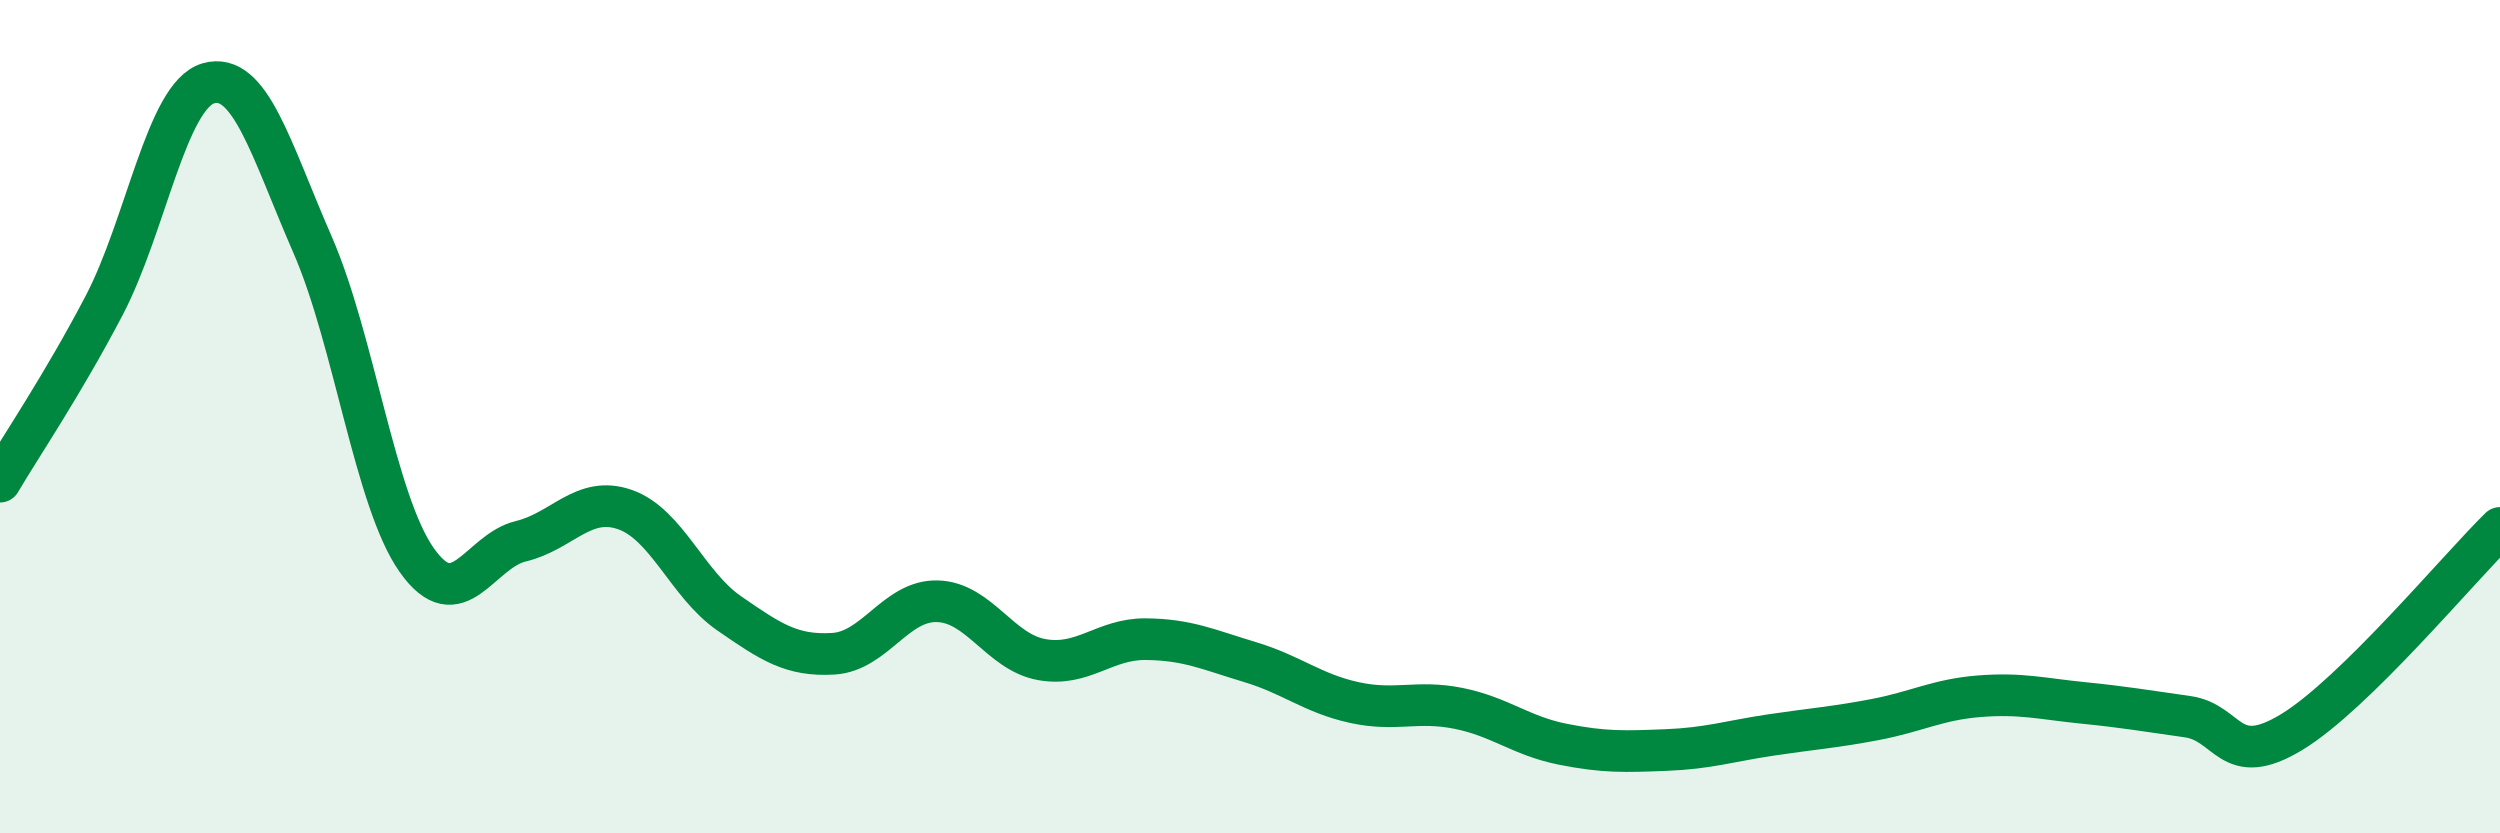
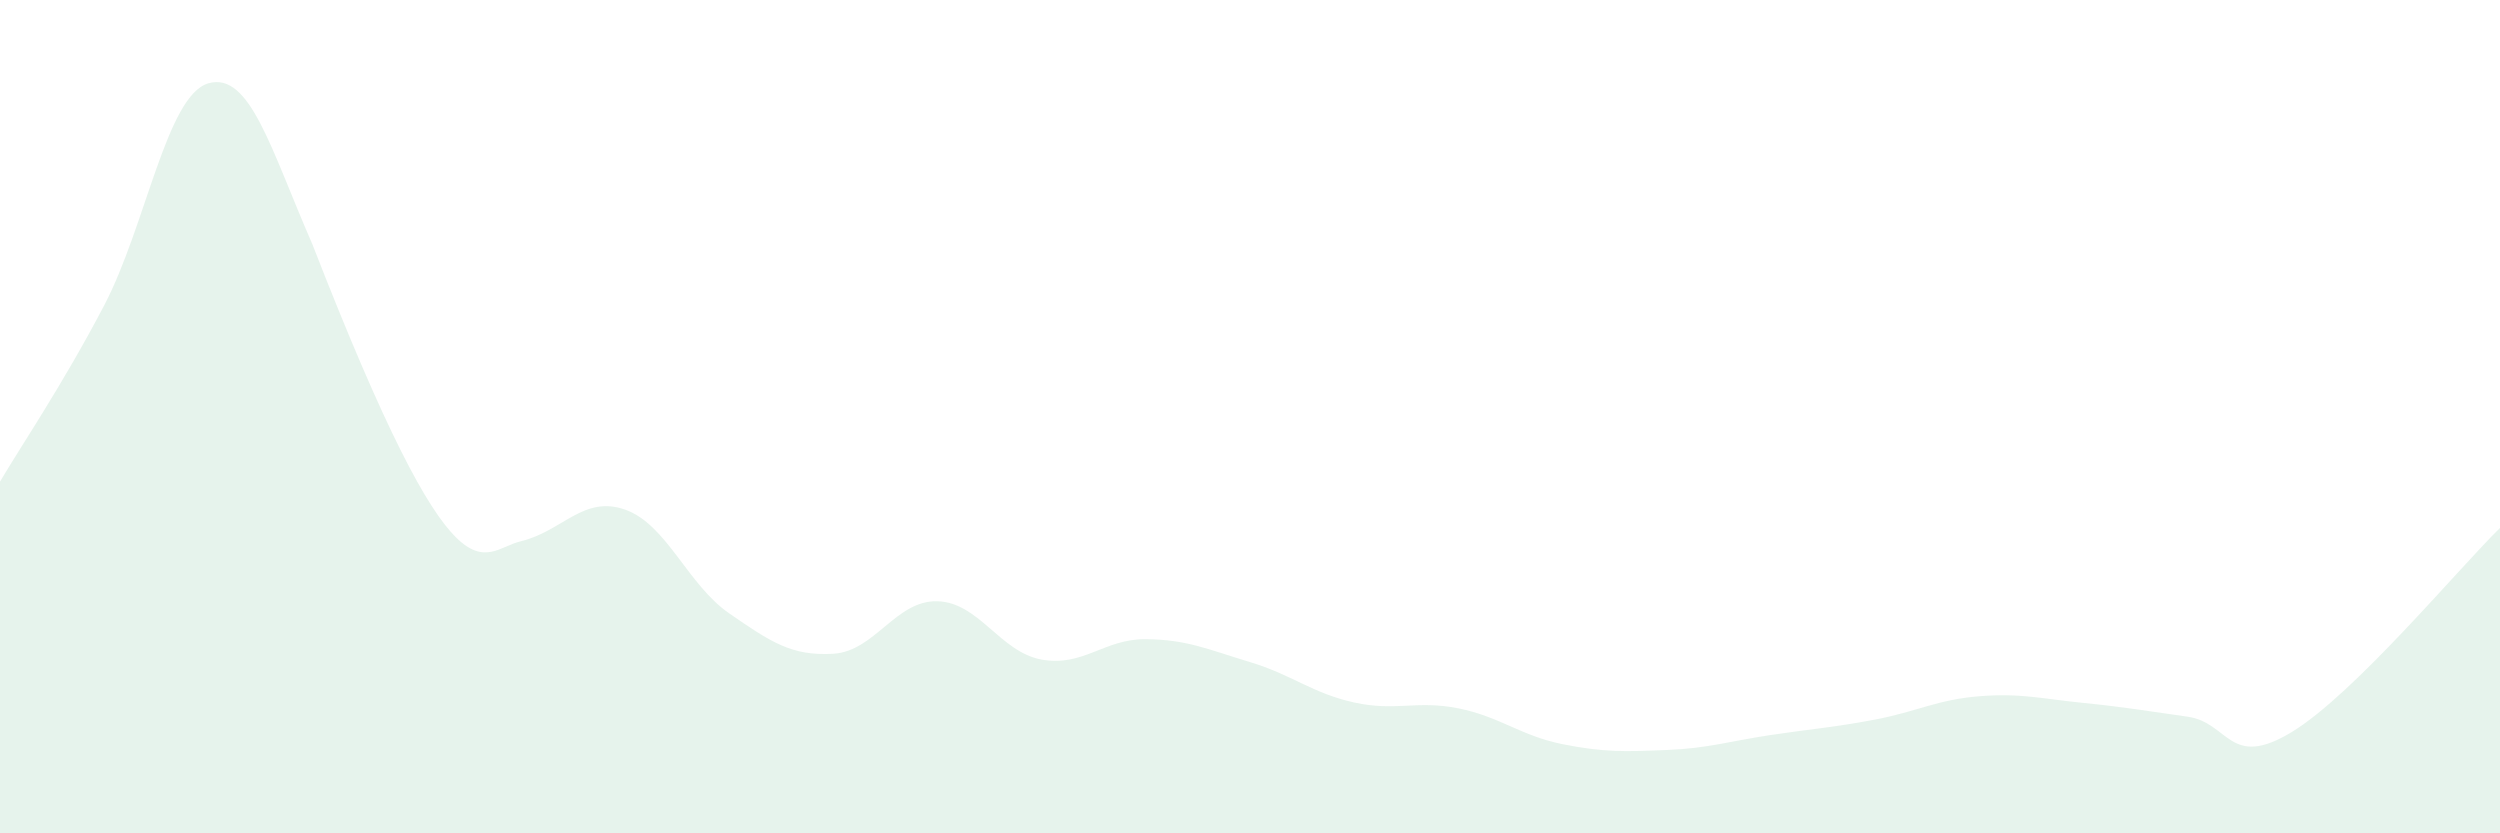
<svg xmlns="http://www.w3.org/2000/svg" width="60" height="20" viewBox="0 0 60 20">
-   <path d="M 0,11.56 C 0.5,10.71 1.5,9.24 2.5,7.33 C 3.5,5.42 4,2.29 5,2 C 6,1.71 6.5,3.58 7.5,5.87 C 8.5,8.16 9,12.02 10,13.44 C 11,14.86 11.5,13.23 12.5,12.99 C 13.5,12.75 14,11.88 15,12.23 C 16,12.58 16.5,14.03 17.5,14.72 C 18.5,15.41 19,15.75 20,15.69 C 21,15.63 21.5,14.4 22.5,14.43 C 23.5,14.46 24,15.65 25,15.83 C 26,16.01 26.5,15.33 27.5,15.34 C 28.5,15.35 29,15.59 30,15.89 C 31,16.19 31.5,16.64 32.5,16.86 C 33.5,17.08 34,16.8 35,17 C 36,17.2 36.5,17.66 37.5,17.86 C 38.5,18.06 39,18.04 40,18 C 41,17.96 41.5,17.79 42.5,17.64 C 43.5,17.49 44,17.46 45,17.27 C 46,17.08 46.5,16.79 47.5,16.71 C 48.5,16.63 49,16.77 50,16.87 C 51,16.97 51.5,17.06 52.5,17.2 C 53.5,17.34 53.5,18.48 55,17.57 C 56.5,16.66 59,13.65 60,12.67L60 20L0 20Z" fill="#008740" opacity="0.1" stroke-linecap="round" stroke-linejoin="round" />
-   <path d="M 0,11.56 C 0.5,10.71 1.5,9.24 2.5,7.33 C 3.5,5.42 4,2.29 5,2 C 6,1.71 6.5,3.58 7.5,5.87 C 8.5,8.16 9,12.02 10,13.44 C 11,14.86 11.5,13.23 12.5,12.99 C 13.5,12.75 14,11.88 15,12.23 C 16,12.58 16.5,14.03 17.5,14.72 C 18.5,15.41 19,15.75 20,15.69 C 21,15.63 21.5,14.4 22.5,14.43 C 23.5,14.46 24,15.65 25,15.83 C 26,16.01 26.5,15.33 27.5,15.34 C 28.5,15.35 29,15.59 30,15.89 C 31,16.19 31.5,16.64 32.5,16.86 C 33.5,17.08 34,16.8 35,17 C 36,17.2 36.5,17.66 37.5,17.86 C 38.5,18.06 39,18.04 40,18 C 41,17.96 41.5,17.79 42.5,17.64 C 43.5,17.49 44,17.46 45,17.27 C 46,17.08 46.5,16.79 47.5,16.71 C 48.5,16.63 49,16.77 50,16.87 C 51,16.97 51.5,17.06 52.5,17.2 C 53.5,17.34 53.5,18.48 55,17.57 C 56.5,16.66 59,13.65 60,12.67" stroke="#008740" stroke-width="1" fill="none" stroke-linecap="round" stroke-linejoin="round" />
+   <path d="M 0,11.56 C 0.5,10.71 1.5,9.24 2.5,7.33 C 3.5,5.42 4,2.29 5,2 C 6,1.71 6.5,3.58 7.5,5.87 C 11,14.86 11.5,13.23 12.5,12.99 C 13.5,12.75 14,11.88 15,12.23 C 16,12.58 16.5,14.03 17.5,14.72 C 18.5,15.41 19,15.75 20,15.69 C 21,15.63 21.5,14.4 22.5,14.43 C 23.5,14.46 24,15.65 25,15.83 C 26,16.01 26.5,15.33 27.5,15.34 C 28.5,15.35 29,15.59 30,15.89 C 31,16.19 31.5,16.64 32.5,16.86 C 33.5,17.08 34,16.8 35,17 C 36,17.2 36.5,17.66 37.5,17.86 C 38.5,18.06 39,18.04 40,18 C 41,17.96 41.5,17.79 42.5,17.64 C 43.5,17.49 44,17.46 45,17.27 C 46,17.08 46.5,16.79 47.5,16.71 C 48.5,16.63 49,16.77 50,16.87 C 51,16.97 51.5,17.06 52.5,17.2 C 53.5,17.34 53.5,18.48 55,17.57 C 56.5,16.66 59,13.65 60,12.67L60 20L0 20Z" fill="#008740" opacity="0.1" stroke-linecap="round" stroke-linejoin="round" />
</svg>